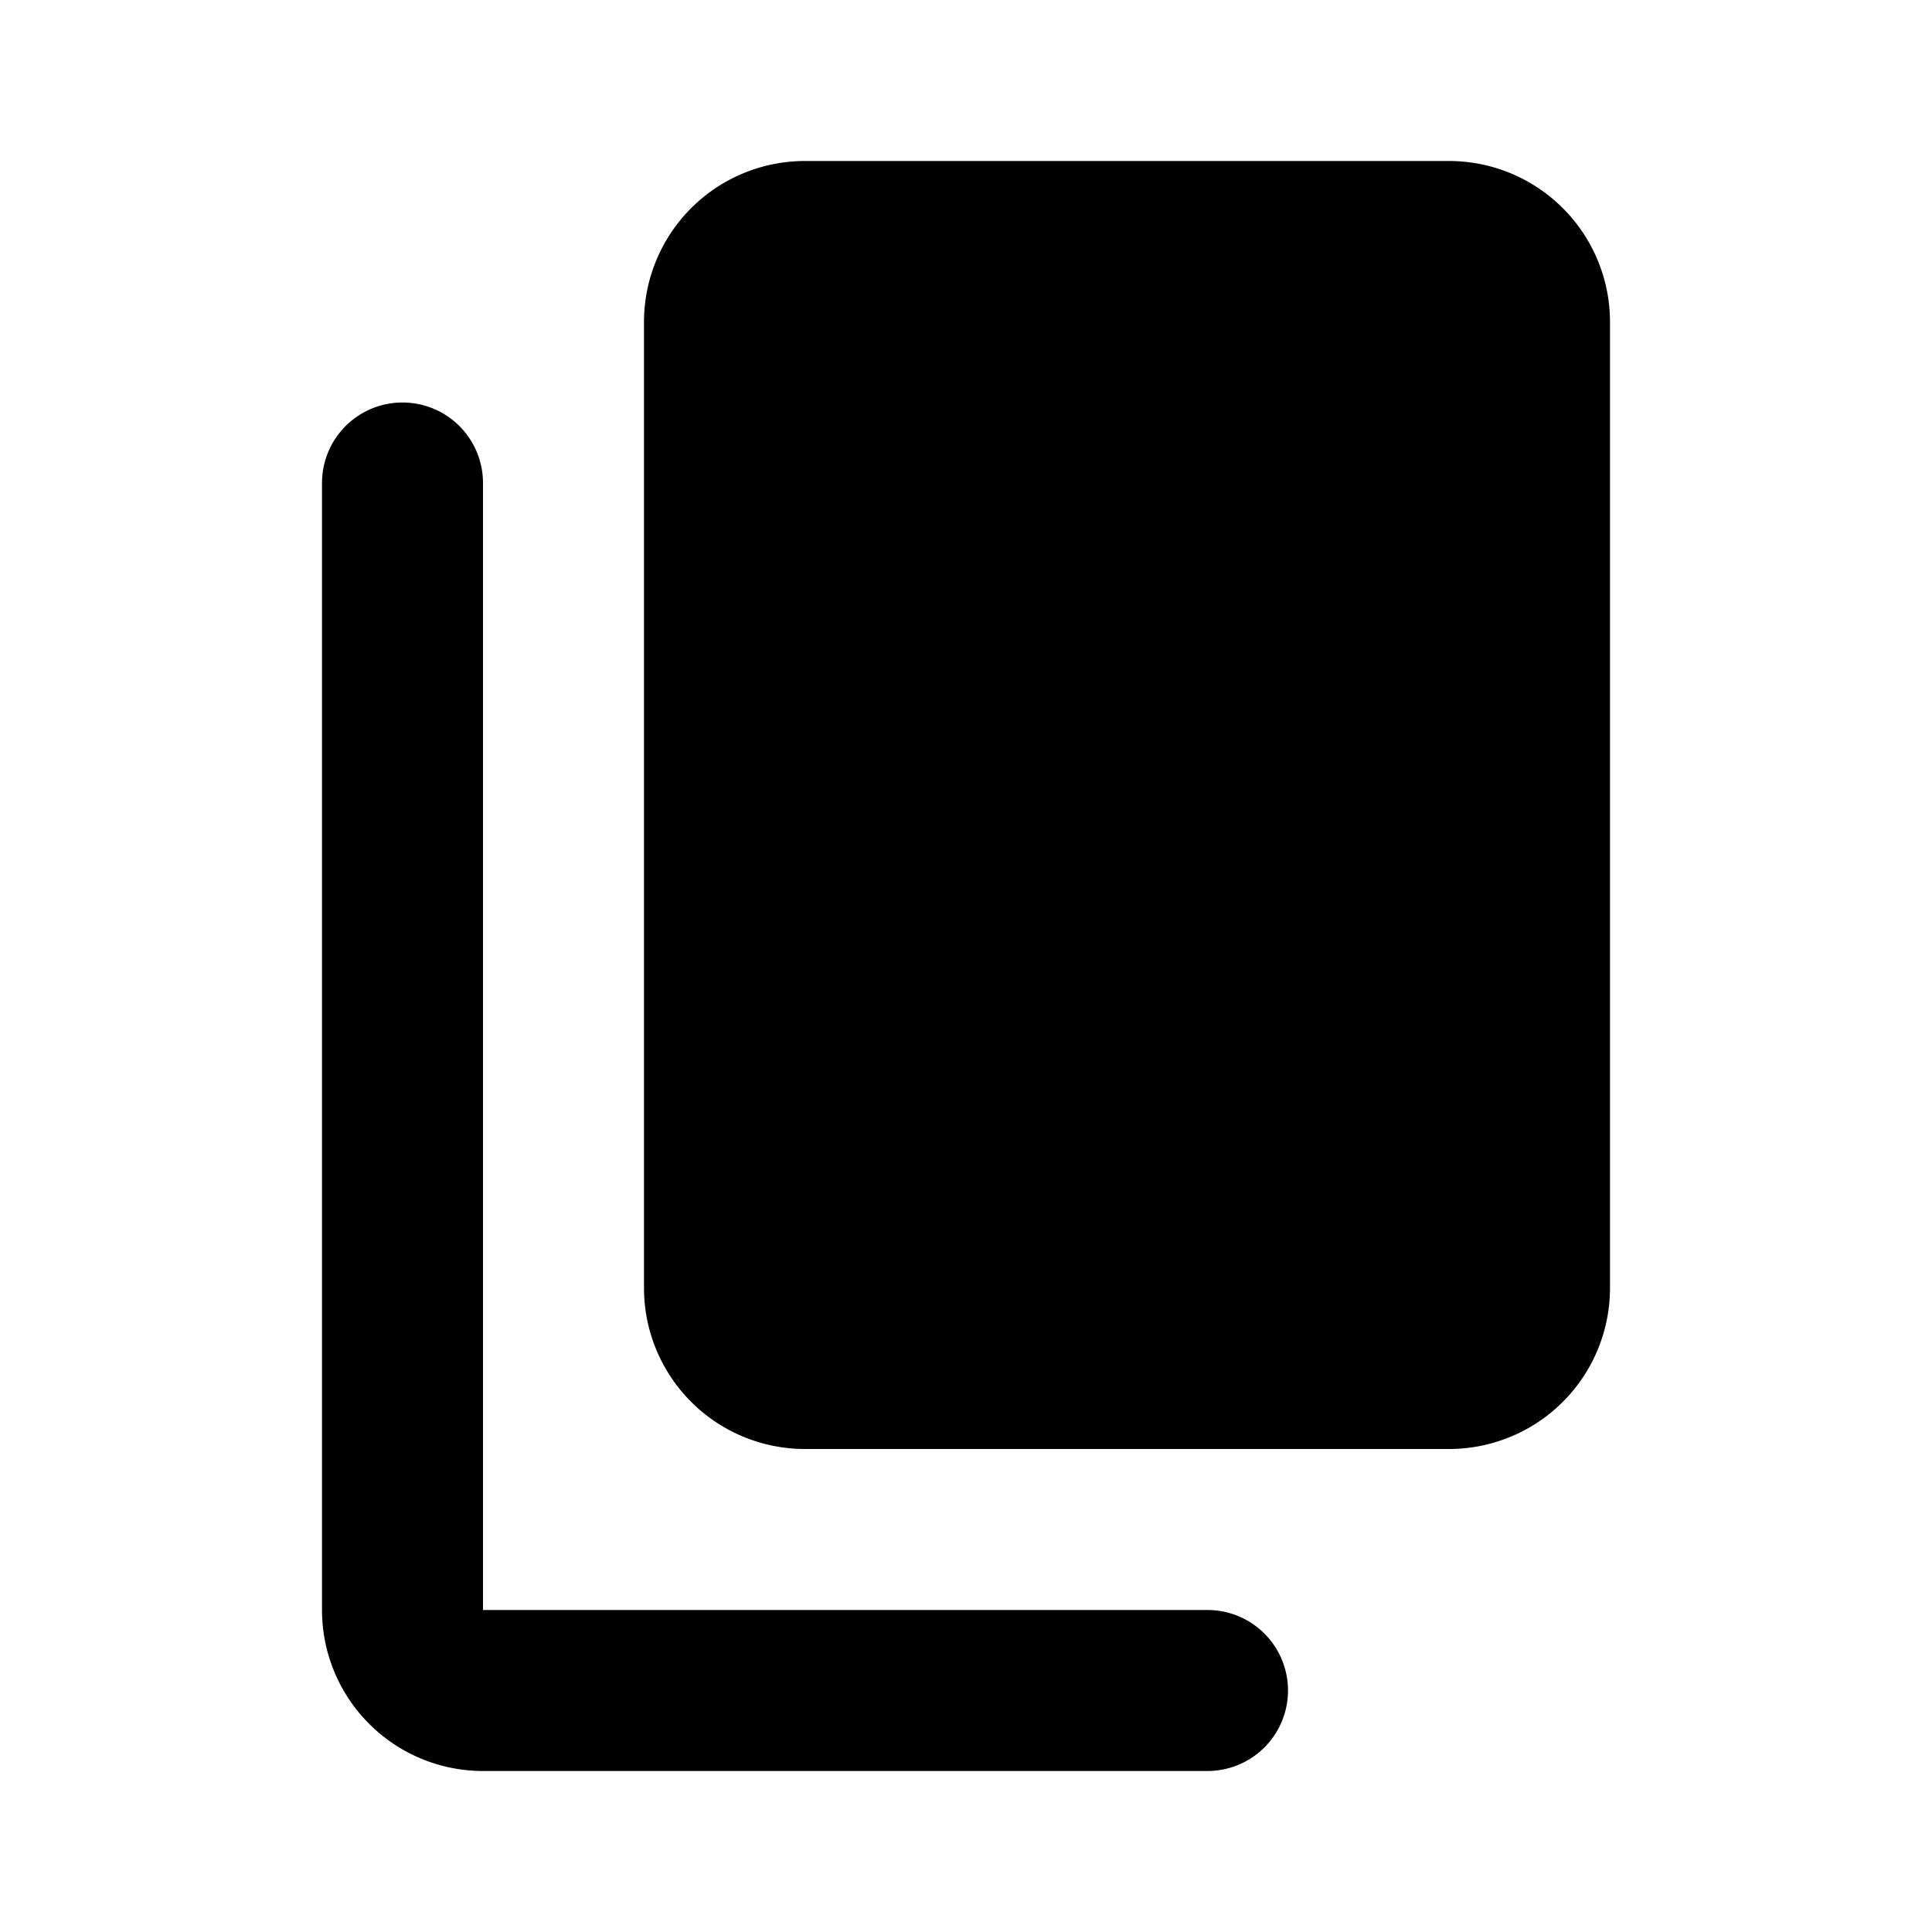
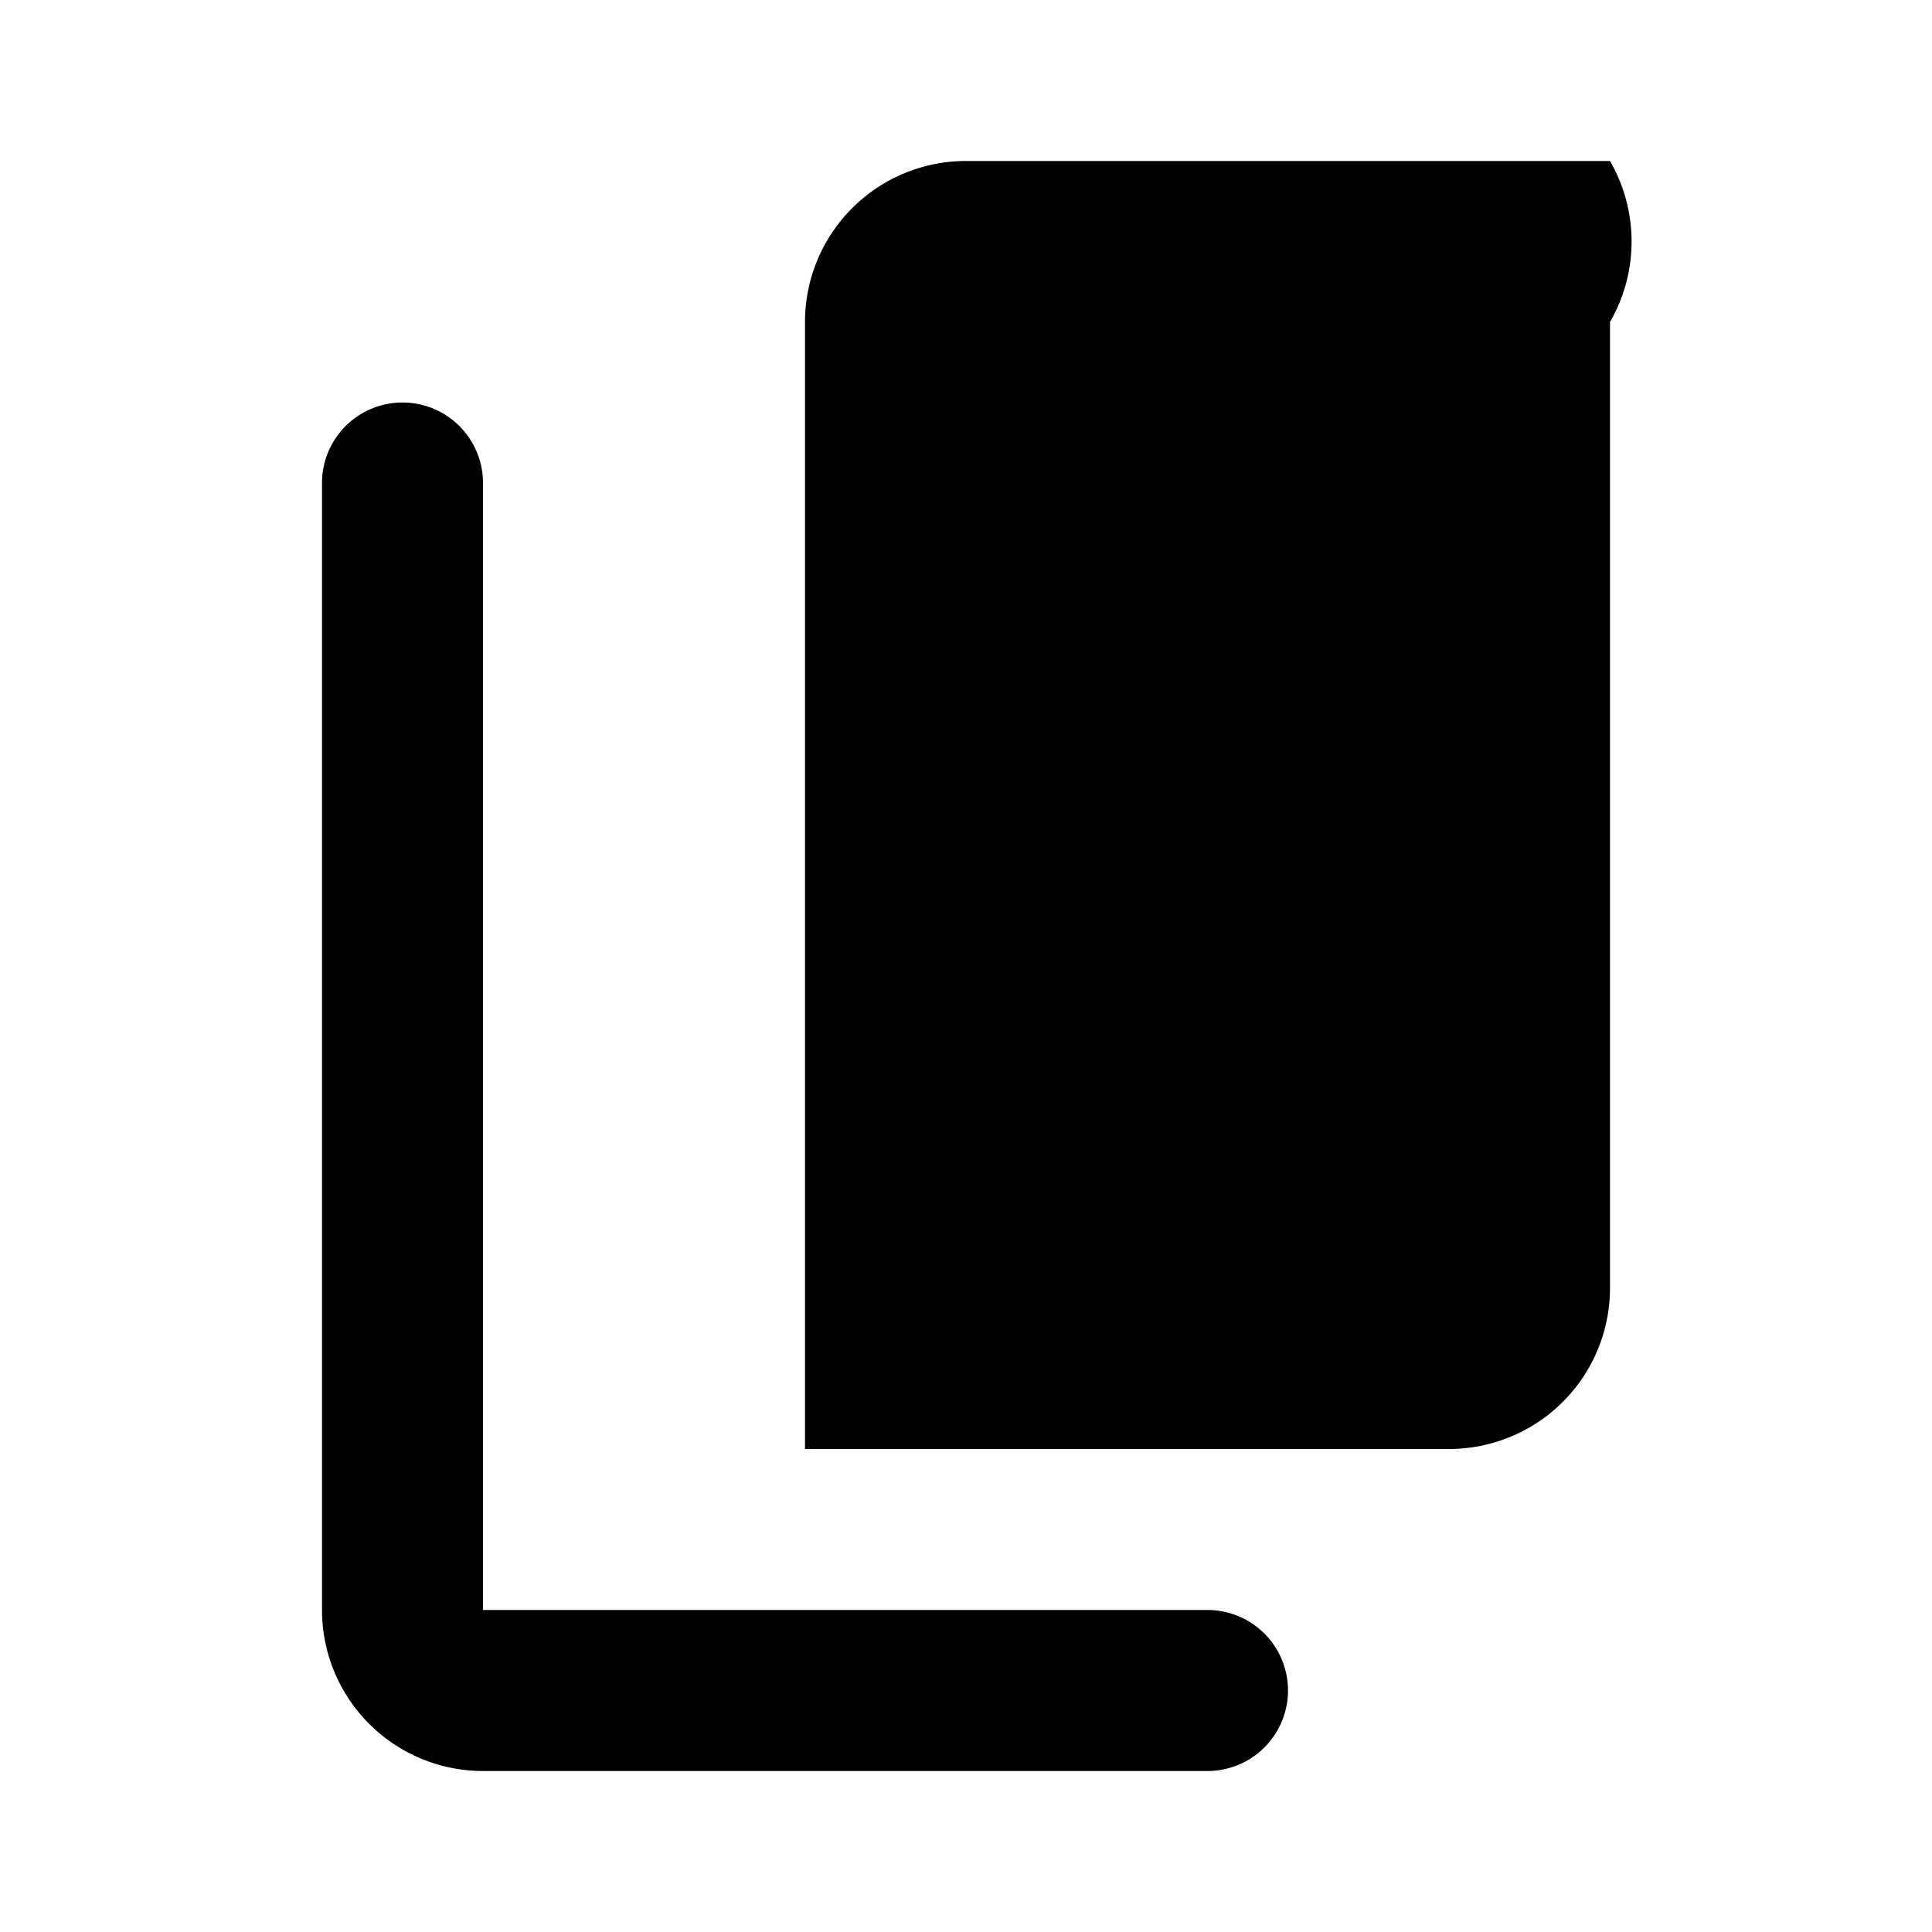
<svg xmlns="http://www.w3.org/2000/svg" fill="#000000" width="800px" height="800px" viewBox="0 0 24 24" id="copy-alt" class="icon glyph">
-   <path d="M20,4V16a2,2,0,0,1-2,2H10a2,2,0,0,1-2-2V4a2,2,0,0,1,2-2h8A2,2,0,0,1,20,4ZM16,21a1,1,0,0,0-1-1H6V6A1,1,0,0,0,4,6V20a2,2,0,0,0,2,2h9A1,1,0,0,0,16,21Z" />
+   <path d="M20,4V16a2,2,0,0,1-2,2H10V4a2,2,0,0,1,2-2h8A2,2,0,0,1,20,4ZM16,21a1,1,0,0,0-1-1H6V6A1,1,0,0,0,4,6V20a2,2,0,0,0,2,2h9A1,1,0,0,0,16,21Z" />
</svg>